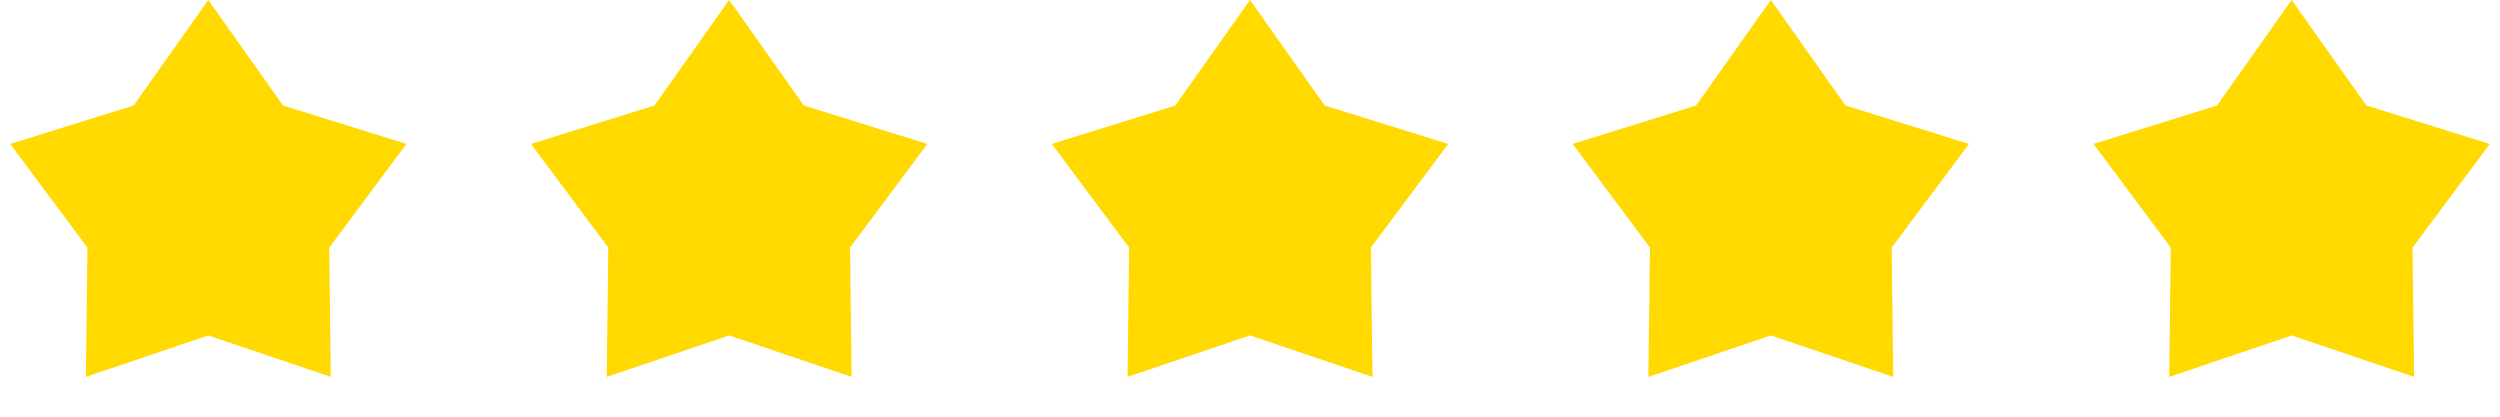
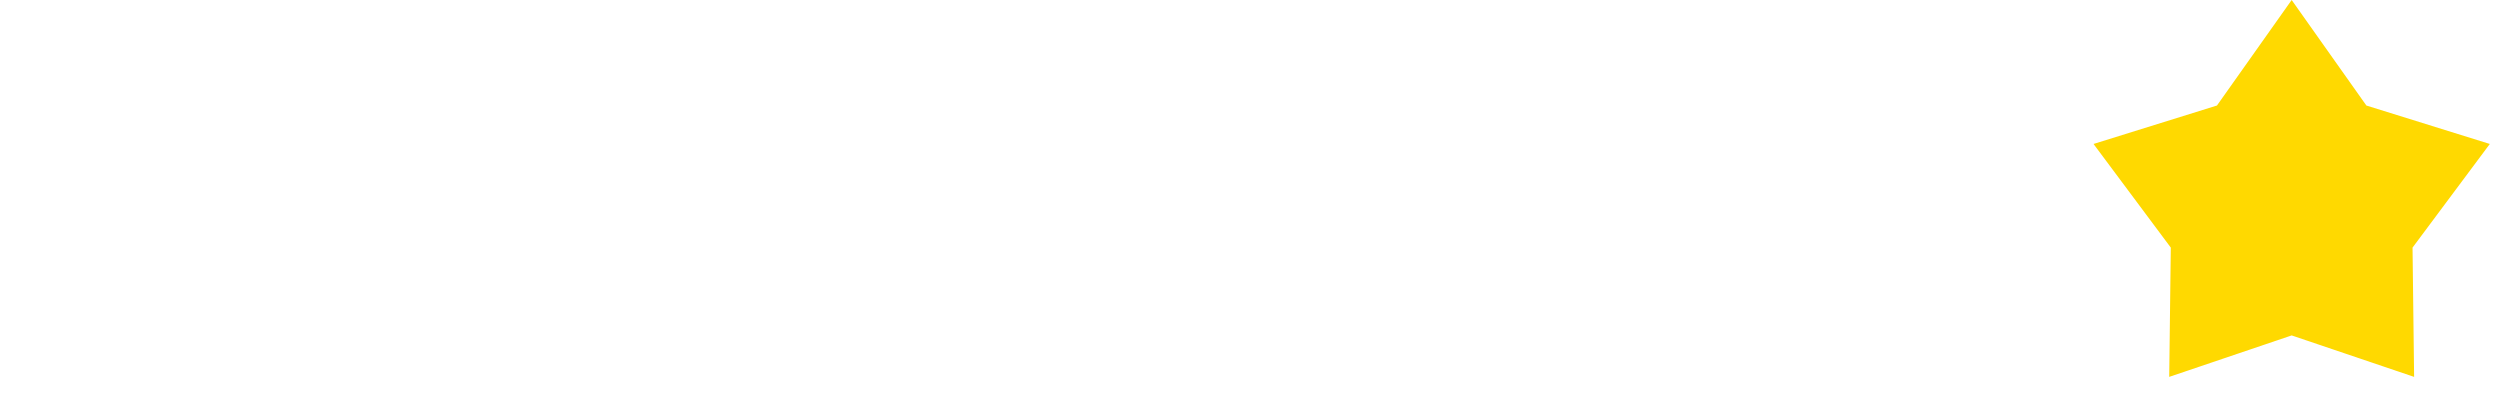
<svg xmlns="http://www.w3.org/2000/svg" width="144" height="24" viewBox="0 0 144 24" fill="none">
-   <path d="M12 0L16.303 6.078L23.413 8.292L18.962 14.262L19.053 21.708L12 19.32L4.947 21.708L5.038 14.262L0.587 8.292L7.697 6.078L12 0Z" fill="#FFD900" />
-   <path d="M42 0L46.303 6.078L53.413 8.292L48.962 14.262L49.053 21.708L42 19.32L34.947 21.708L35.038 14.262L30.587 8.292L37.697 6.078L42 0Z" fill="#FFD900" />
-   <path d="M72 0L76.303 6.078L83.413 8.292L78.962 14.262L79.053 21.708L72 19.32L64.947 21.708L65.038 14.262L60.587 8.292L67.697 6.078L72 0Z" fill="#FFD900" />
-   <path d="M102 0L106.303 6.078L113.413 8.292L108.962 14.262L109.053 21.708L102 19.32L94.947 21.708L95.038 14.262L90.587 8.292L97.697 6.078L102 0Z" fill="#FFD900" />
  <path d="M132 0L136.303 6.078L143.413 8.292L138.962 14.262L139.053 21.708L132 19.32L124.947 21.708L125.038 14.262L120.587 8.292L127.697 6.078L132 0Z" fill="#FFD900" />
</svg>